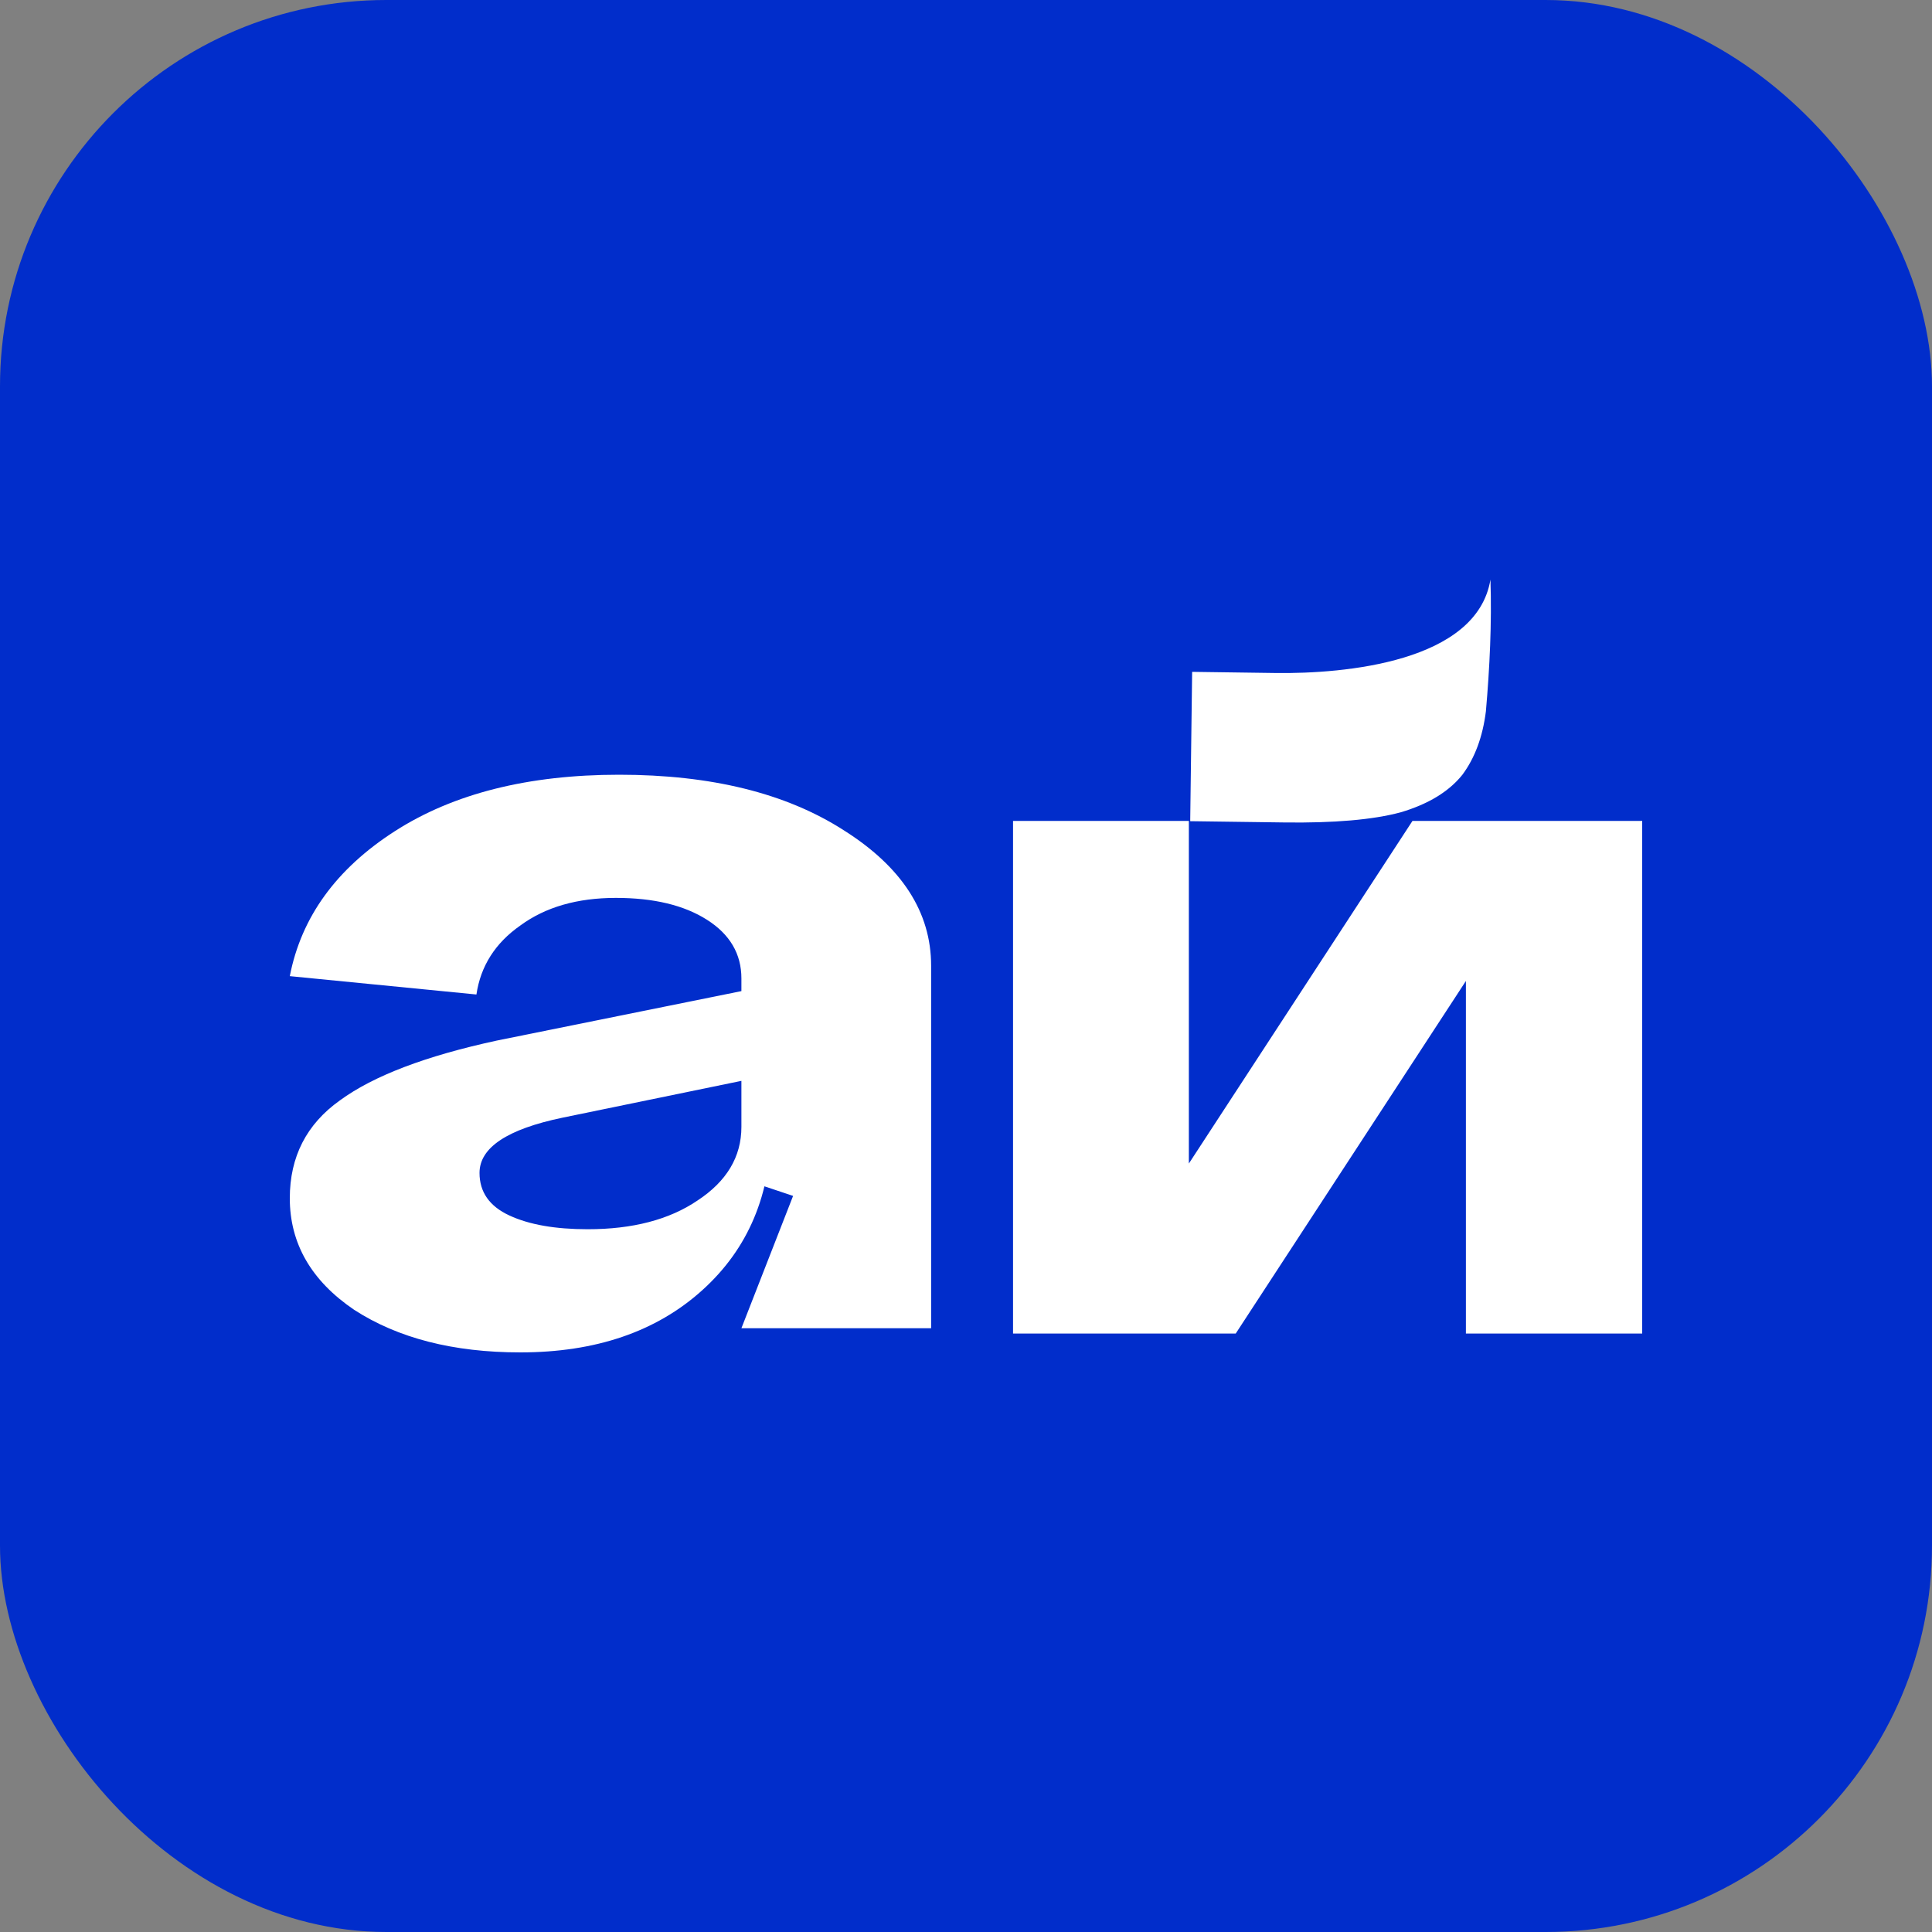
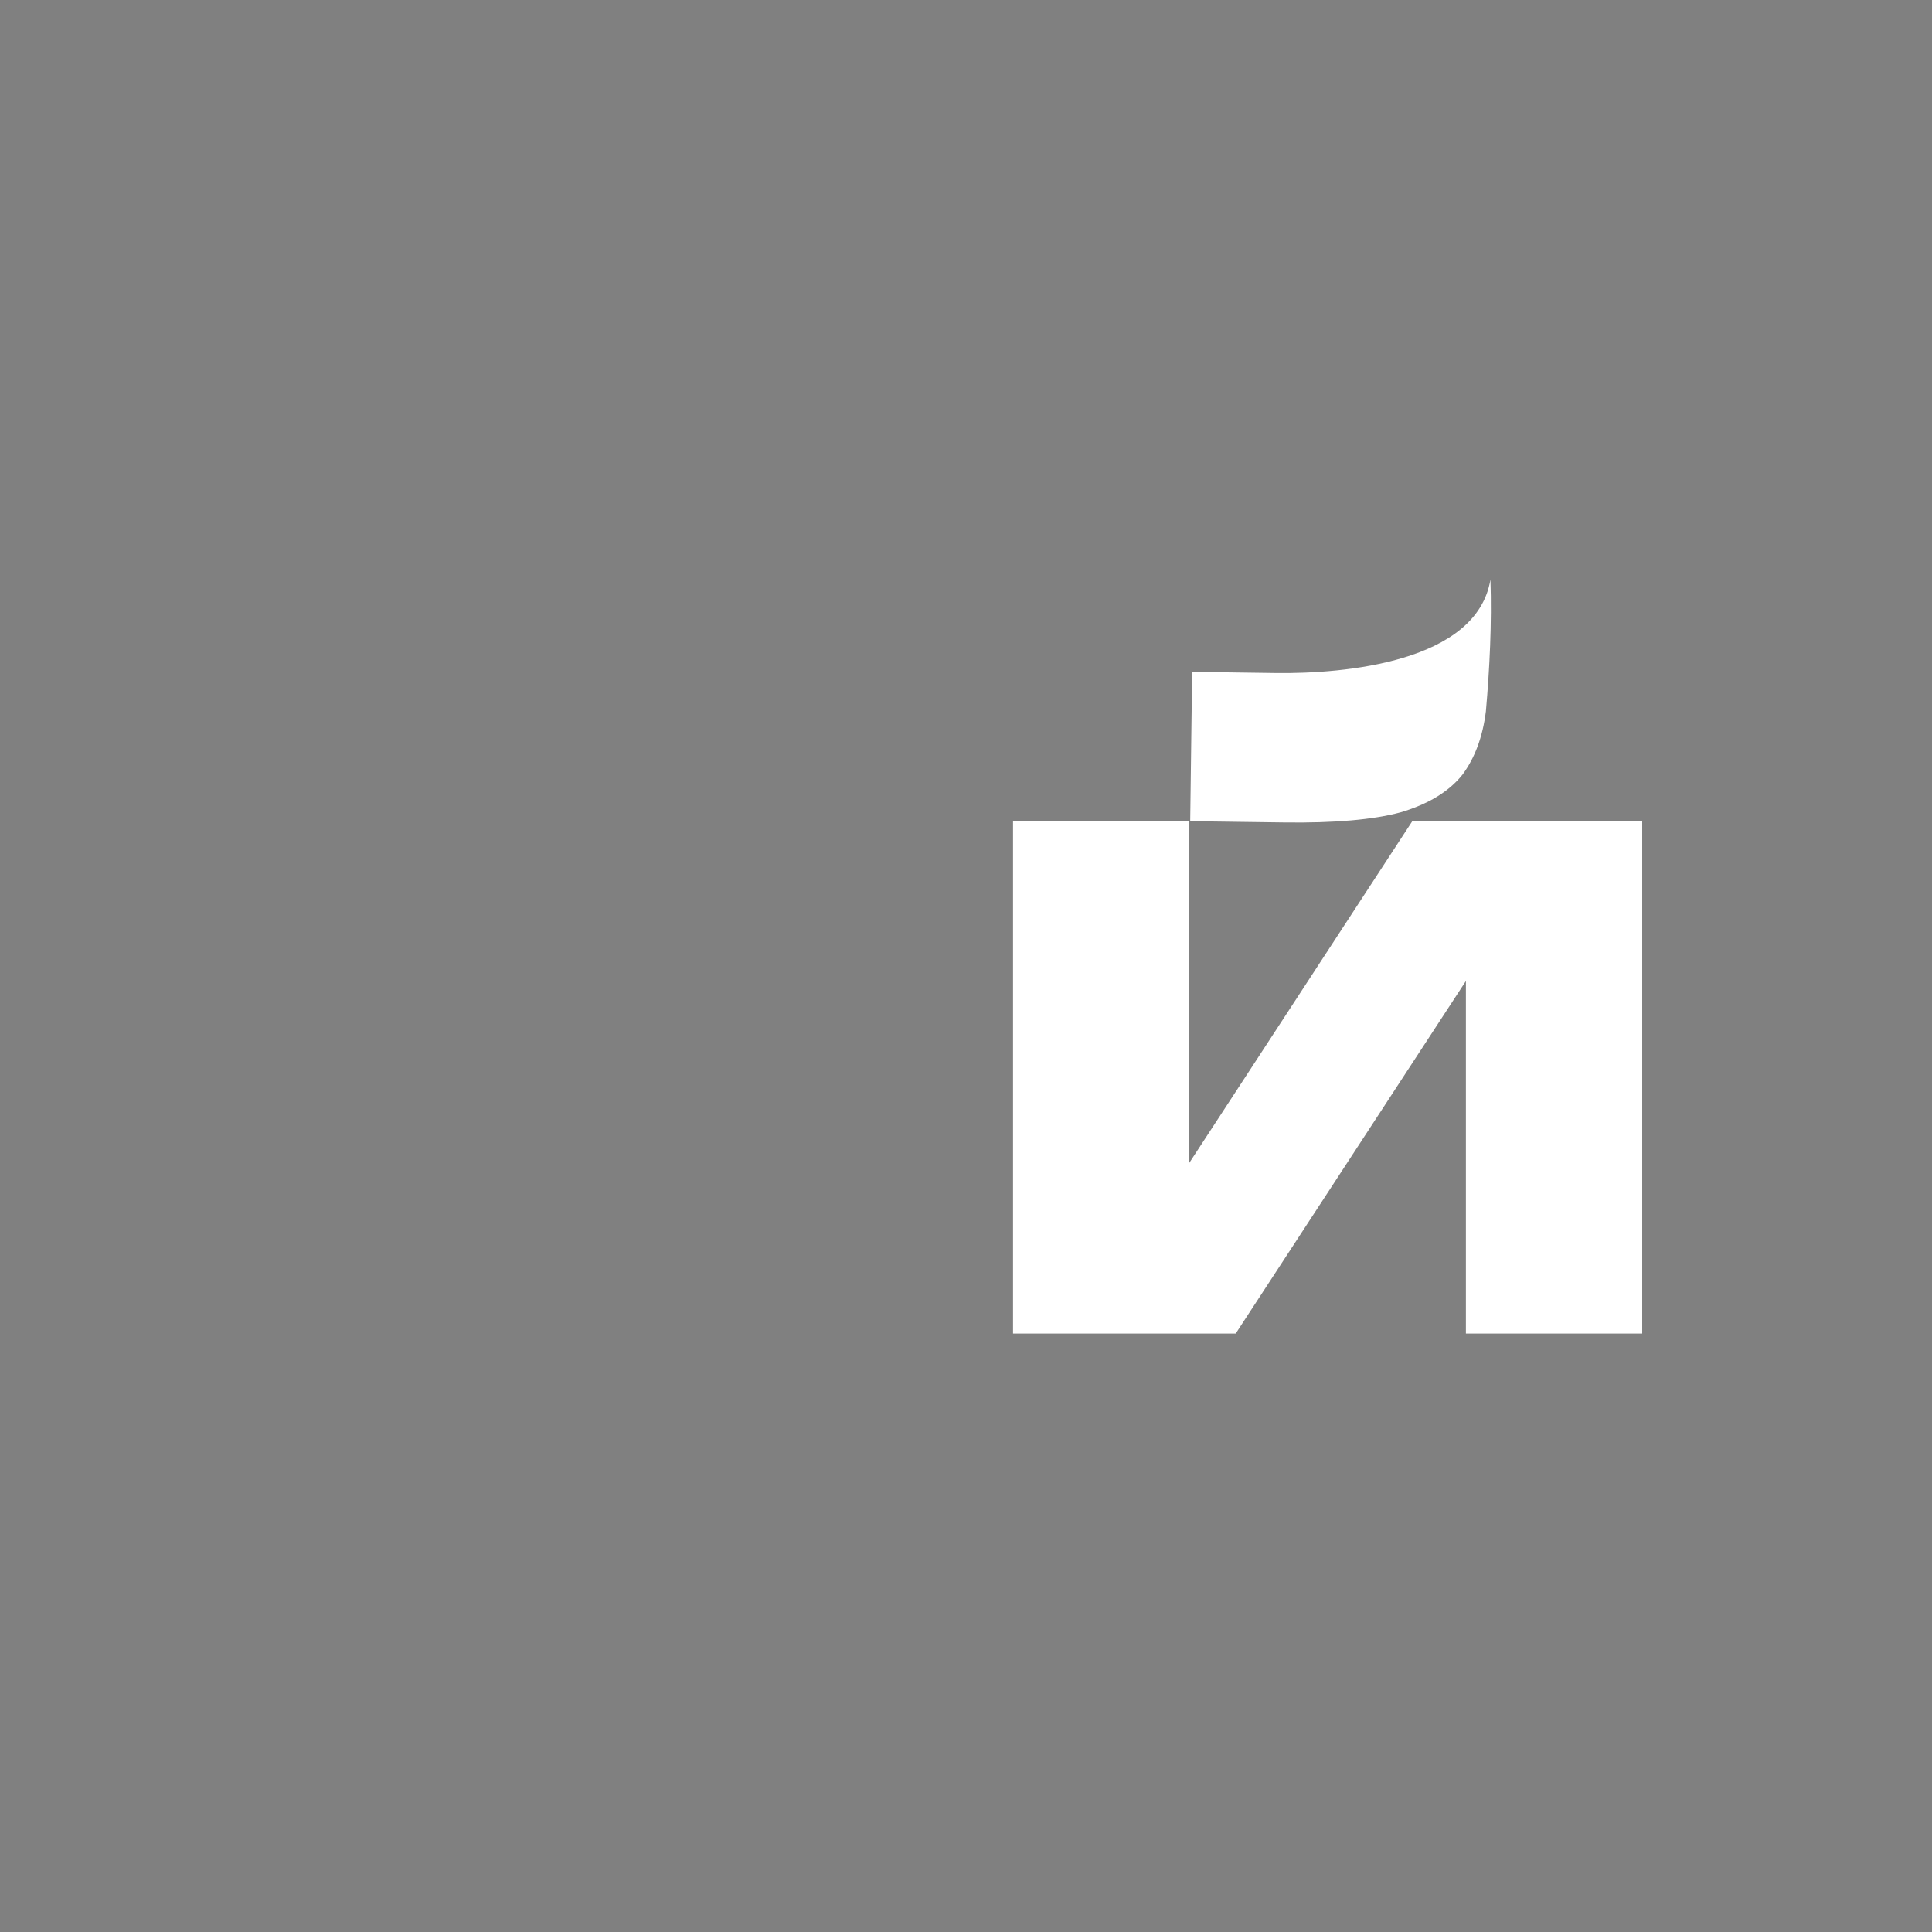
<svg xmlns="http://www.w3.org/2000/svg" width="20" height="20" viewBox="0 0 20 20" fill="none">
  <rect x="0" y="0" width="20" height="20" fill="#808080" stroke="none" />
-   <rect width="20" height="20" rx="4" fill="#012DCB" />
-   <path d="M4.964 12.142C4.964 12.34 5.067 12.487 5.272 12.582C5.478 12.678 5.749 12.725 6.084 12.725C6.549 12.725 6.928 12.626 7.22 12.428C7.523 12.229 7.675 11.975 7.675 11.665H7.983C7.983 12.364 7.745 12.928 7.269 13.357C6.793 13.786 6.165 14 5.386 14C4.694 14 4.12 13.853 3.666 13.559C3.222 13.258 3 12.872 3 12.404C3 11.975 3.173 11.637 3.519 11.391C3.866 11.137 4.407 10.931 5.143 10.772L7.675 10.26V11.189L5.824 11.57C5.251 11.689 4.964 11.88 4.964 12.142ZM9.639 13.75H7.675L8.21 12.38L7.675 12.201V10.129C7.675 9.875 7.556 9.672 7.318 9.521C7.08 9.37 6.766 9.295 6.376 9.295C5.976 9.295 5.646 9.39 5.386 9.581C5.126 9.763 4.975 10.002 4.932 10.295L3 10.105C3.119 9.493 3.482 8.993 4.088 8.604C4.694 8.215 5.467 8.02 6.409 8.02C7.361 8.02 8.135 8.211 8.73 8.592C9.336 8.973 9.639 9.442 9.639 9.998V13.75Z" fill="white" />
  <path d="M13.21 6.967C13.916 6.976 15.288 6.855 15.429 6C15.444 6.449 15.421 6.917 15.382 7.363C15.349 7.627 15.268 7.846 15.138 8.021C14.998 8.195 14.786 8.324 14.5 8.409C14.214 8.486 13.812 8.521 13.292 8.514L12.321 8.501L12.341 6.955L13.21 6.967Z" fill="white" />
  <path d="M12.307 12.045L14.622 8.498H17V13.805H15.175V10.155L12.792 13.805H10.487V8.498H12.307V12.045Z" fill="white" />
</svg>